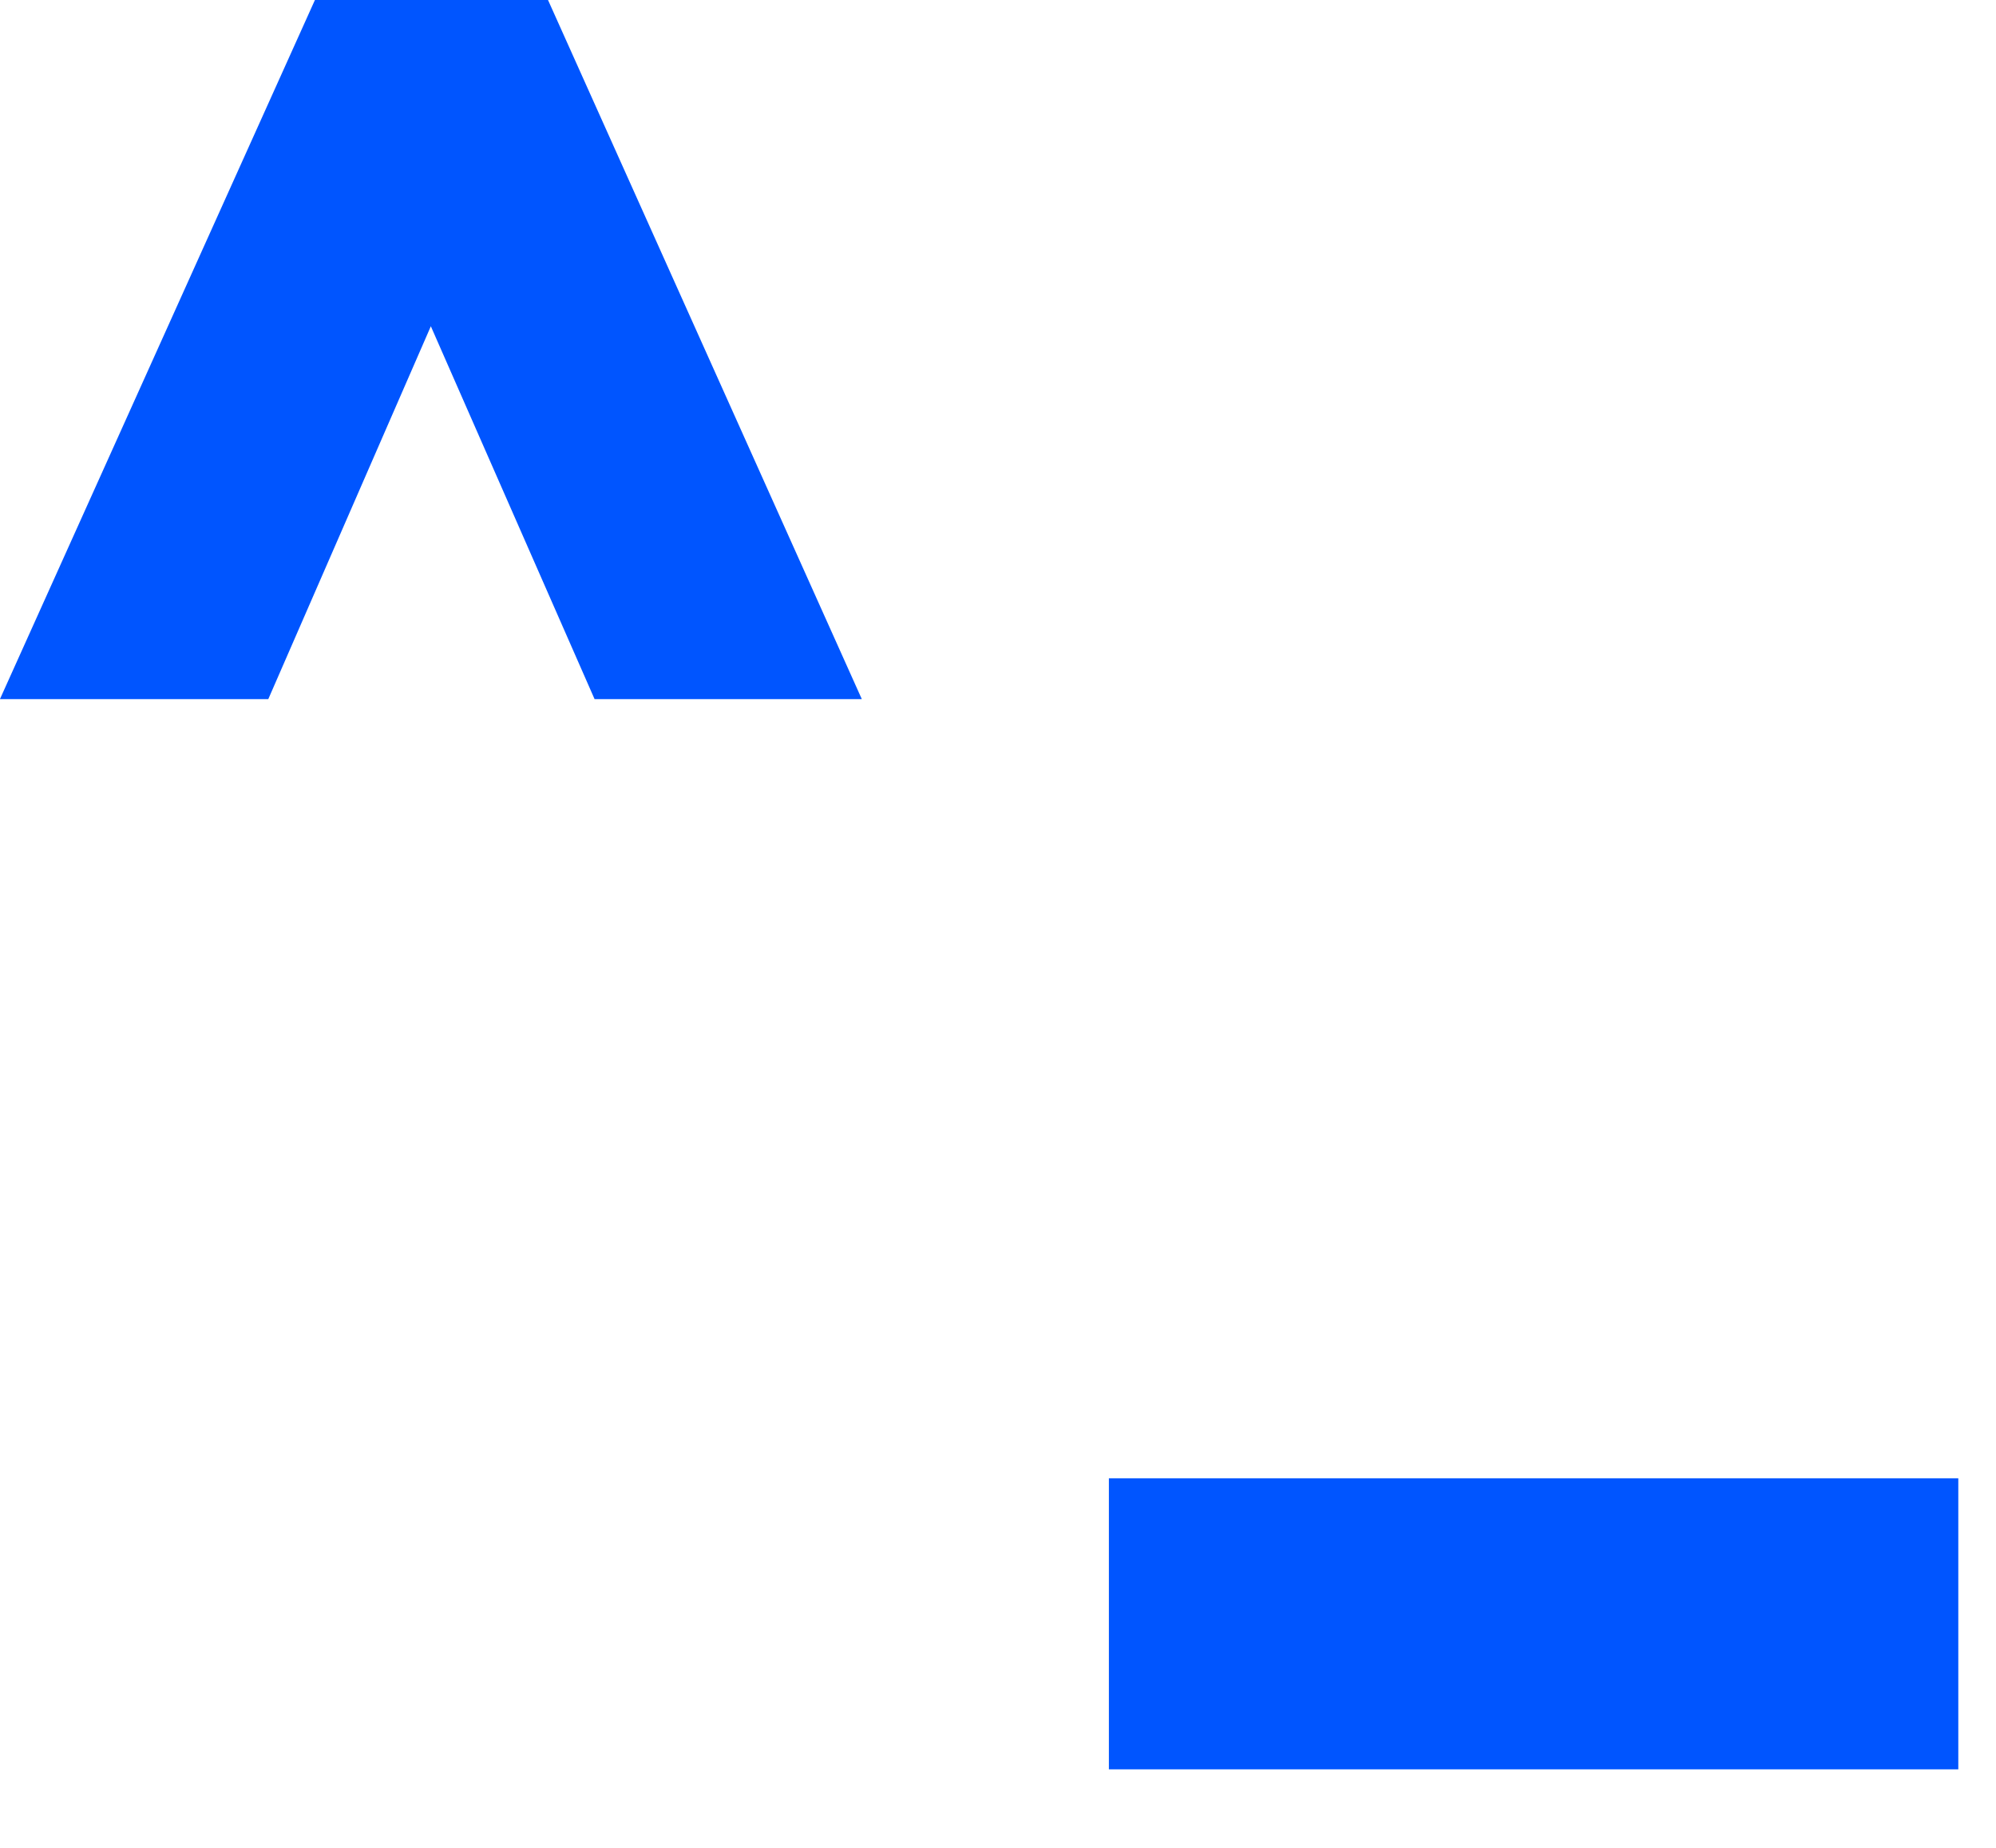
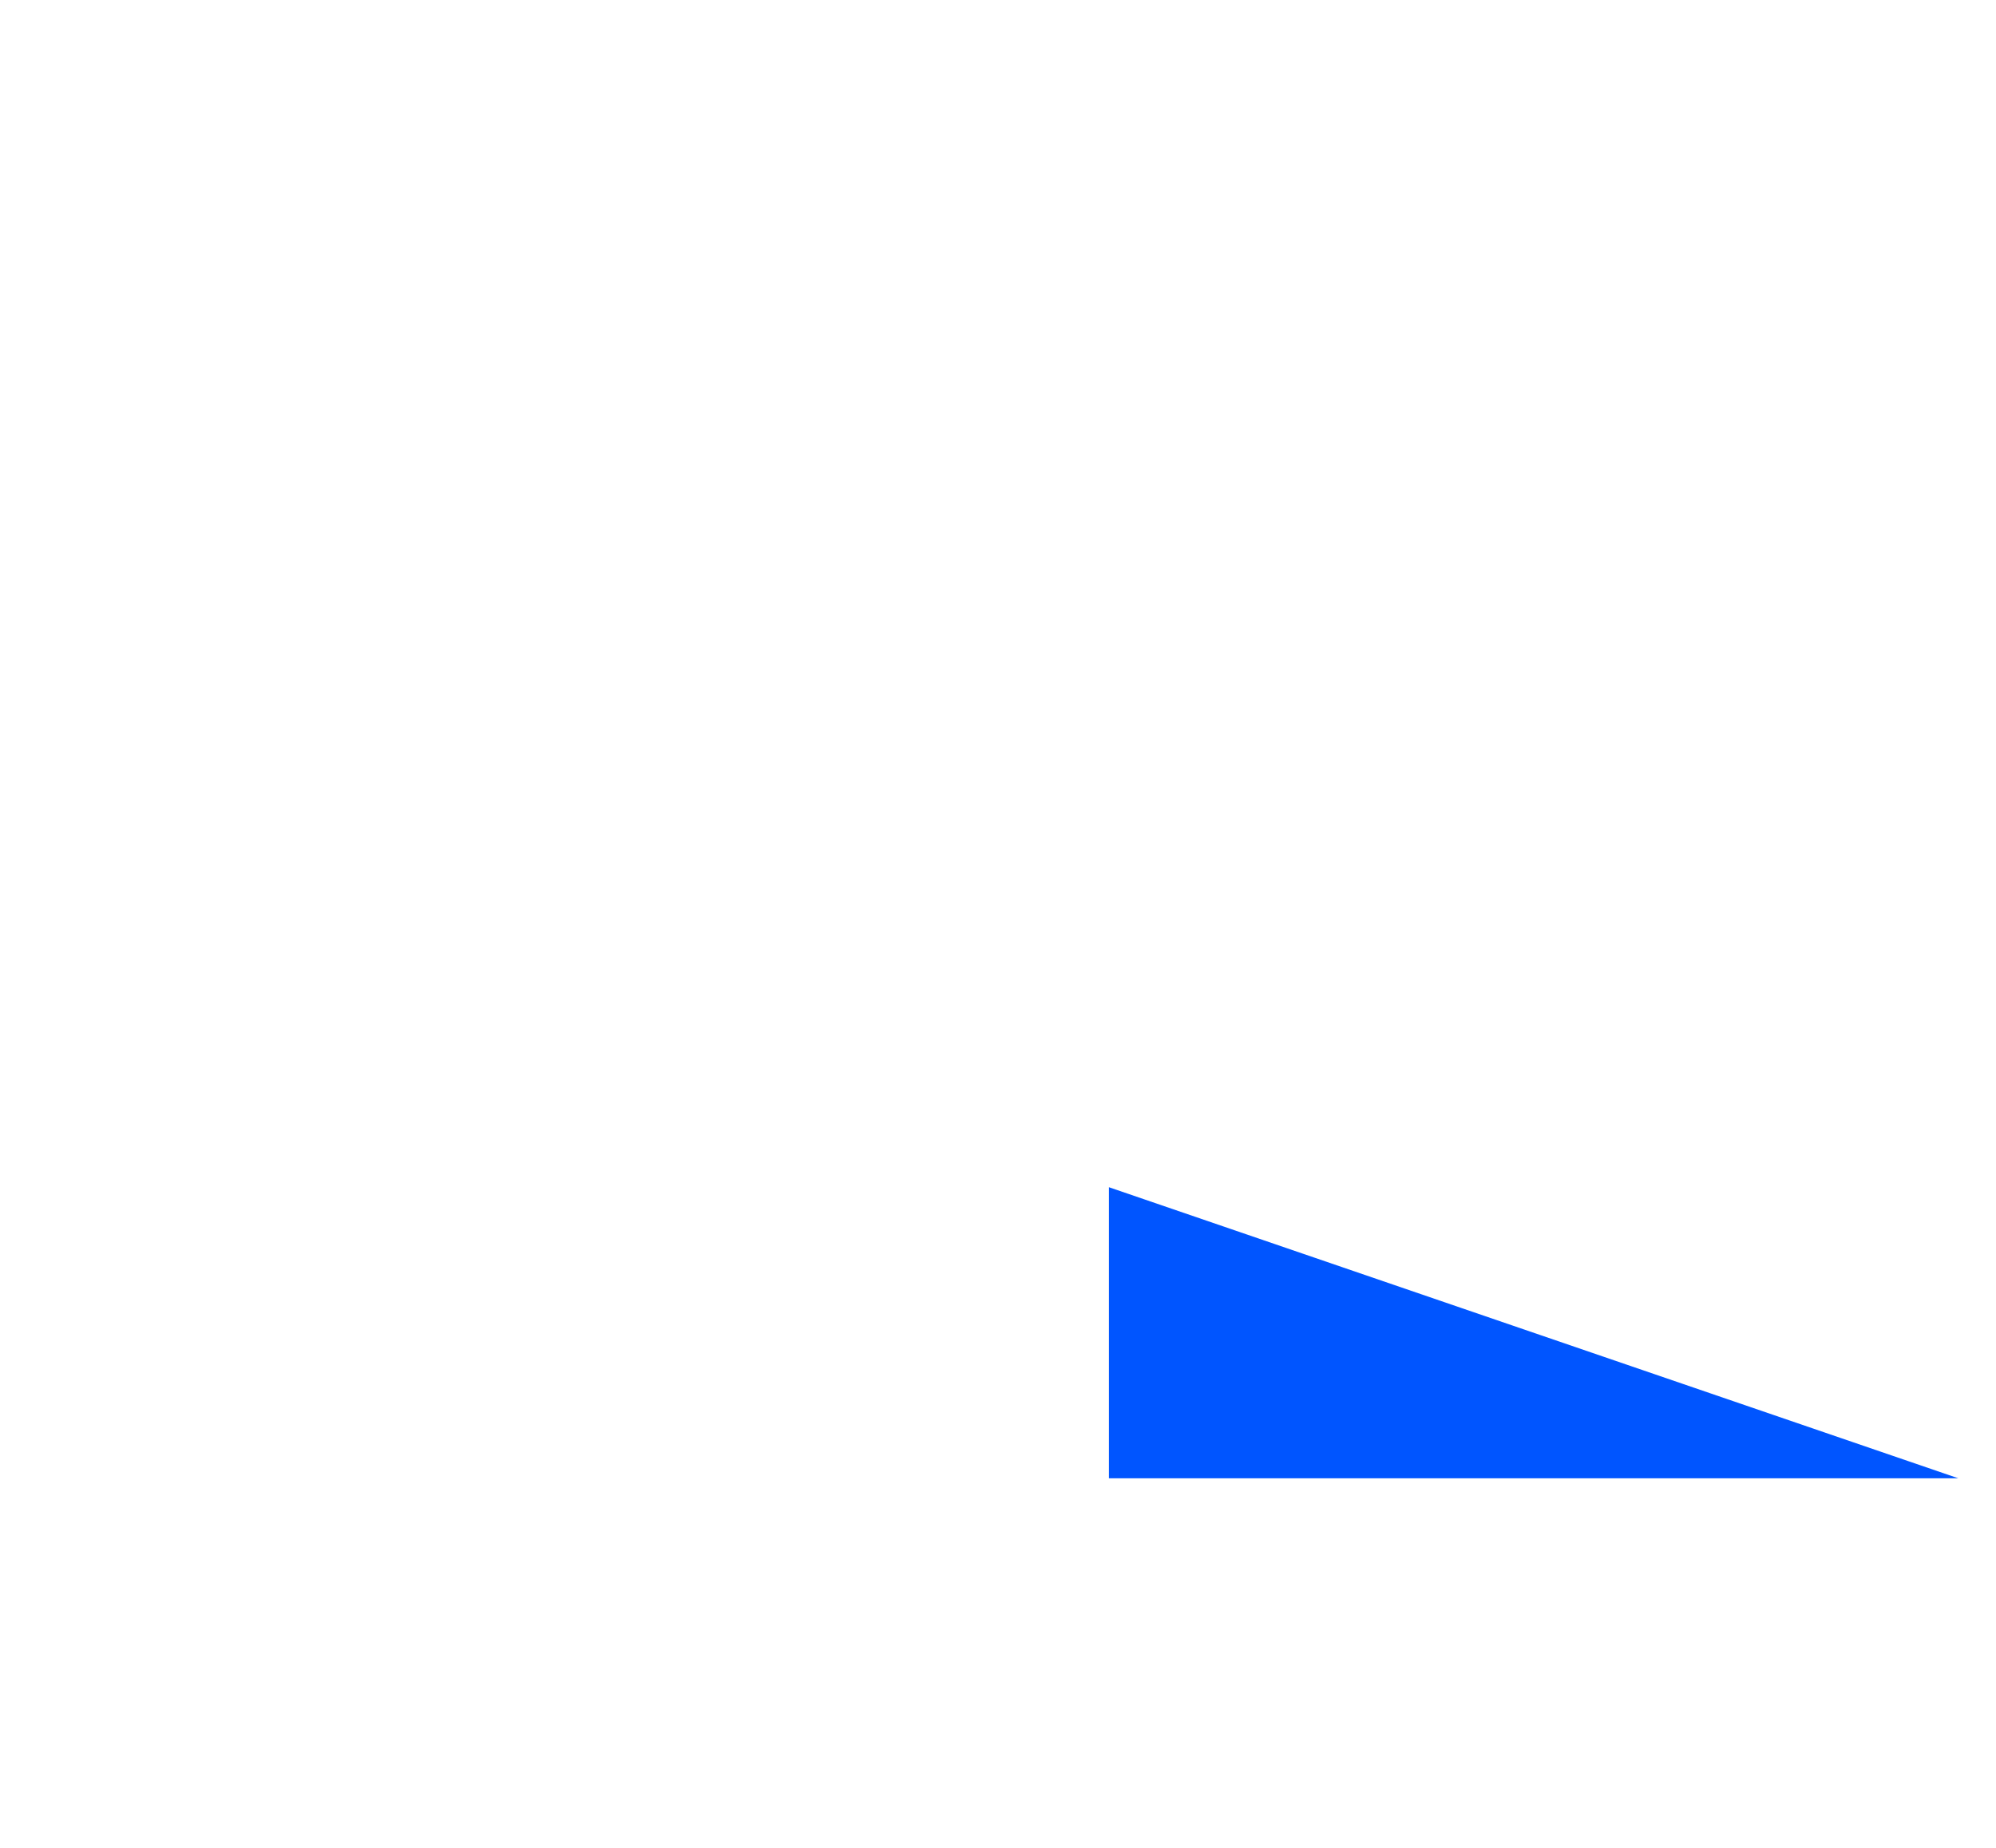
<svg xmlns="http://www.w3.org/2000/svg" height="25" viewBox="0 0 27 25" width="27">
  <g fill="#05f">
-     <path d="m4.26 0h3.153l4.245 9.459h-3.615l-2.215-5.045-2.199 5.045h-3.63z" />
-     <path d="m11.49 0v3.938h-11.49v-3.938z" transform="translate(15 20)" />
+     <path d="m11.49 0h-11.49v-3.938z" transform="translate(15 20)" />
  </g>
</svg>